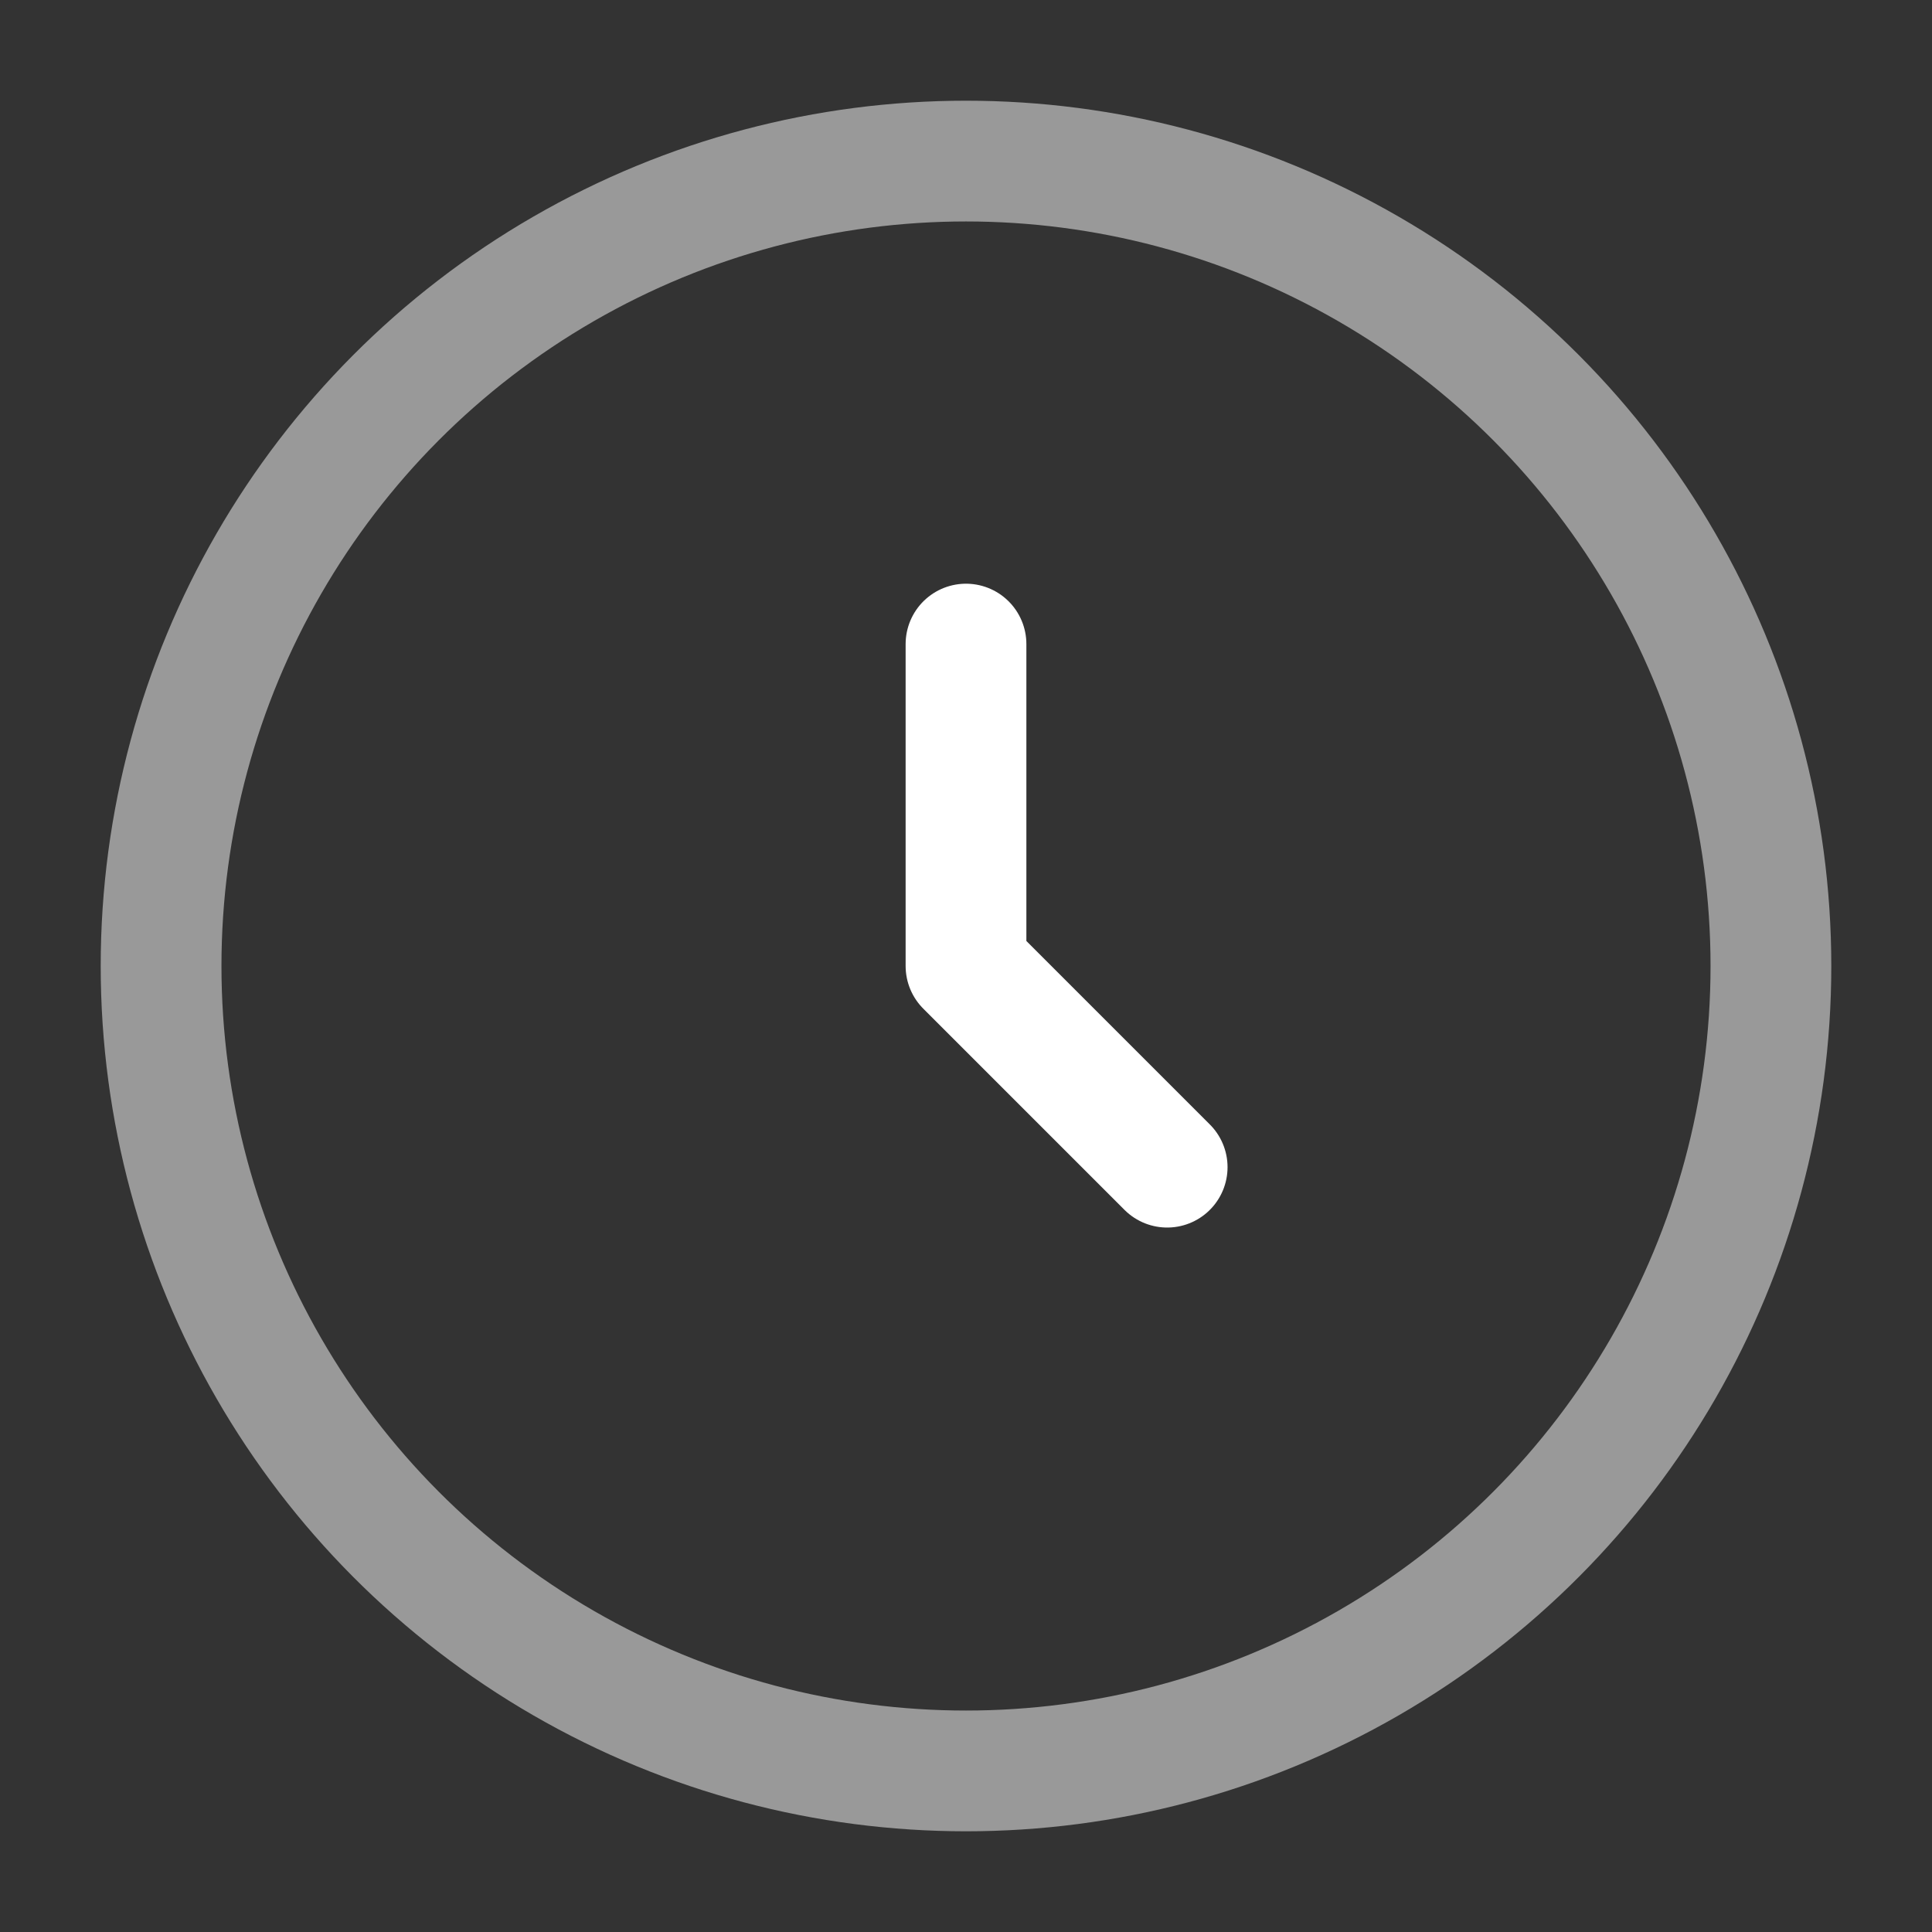
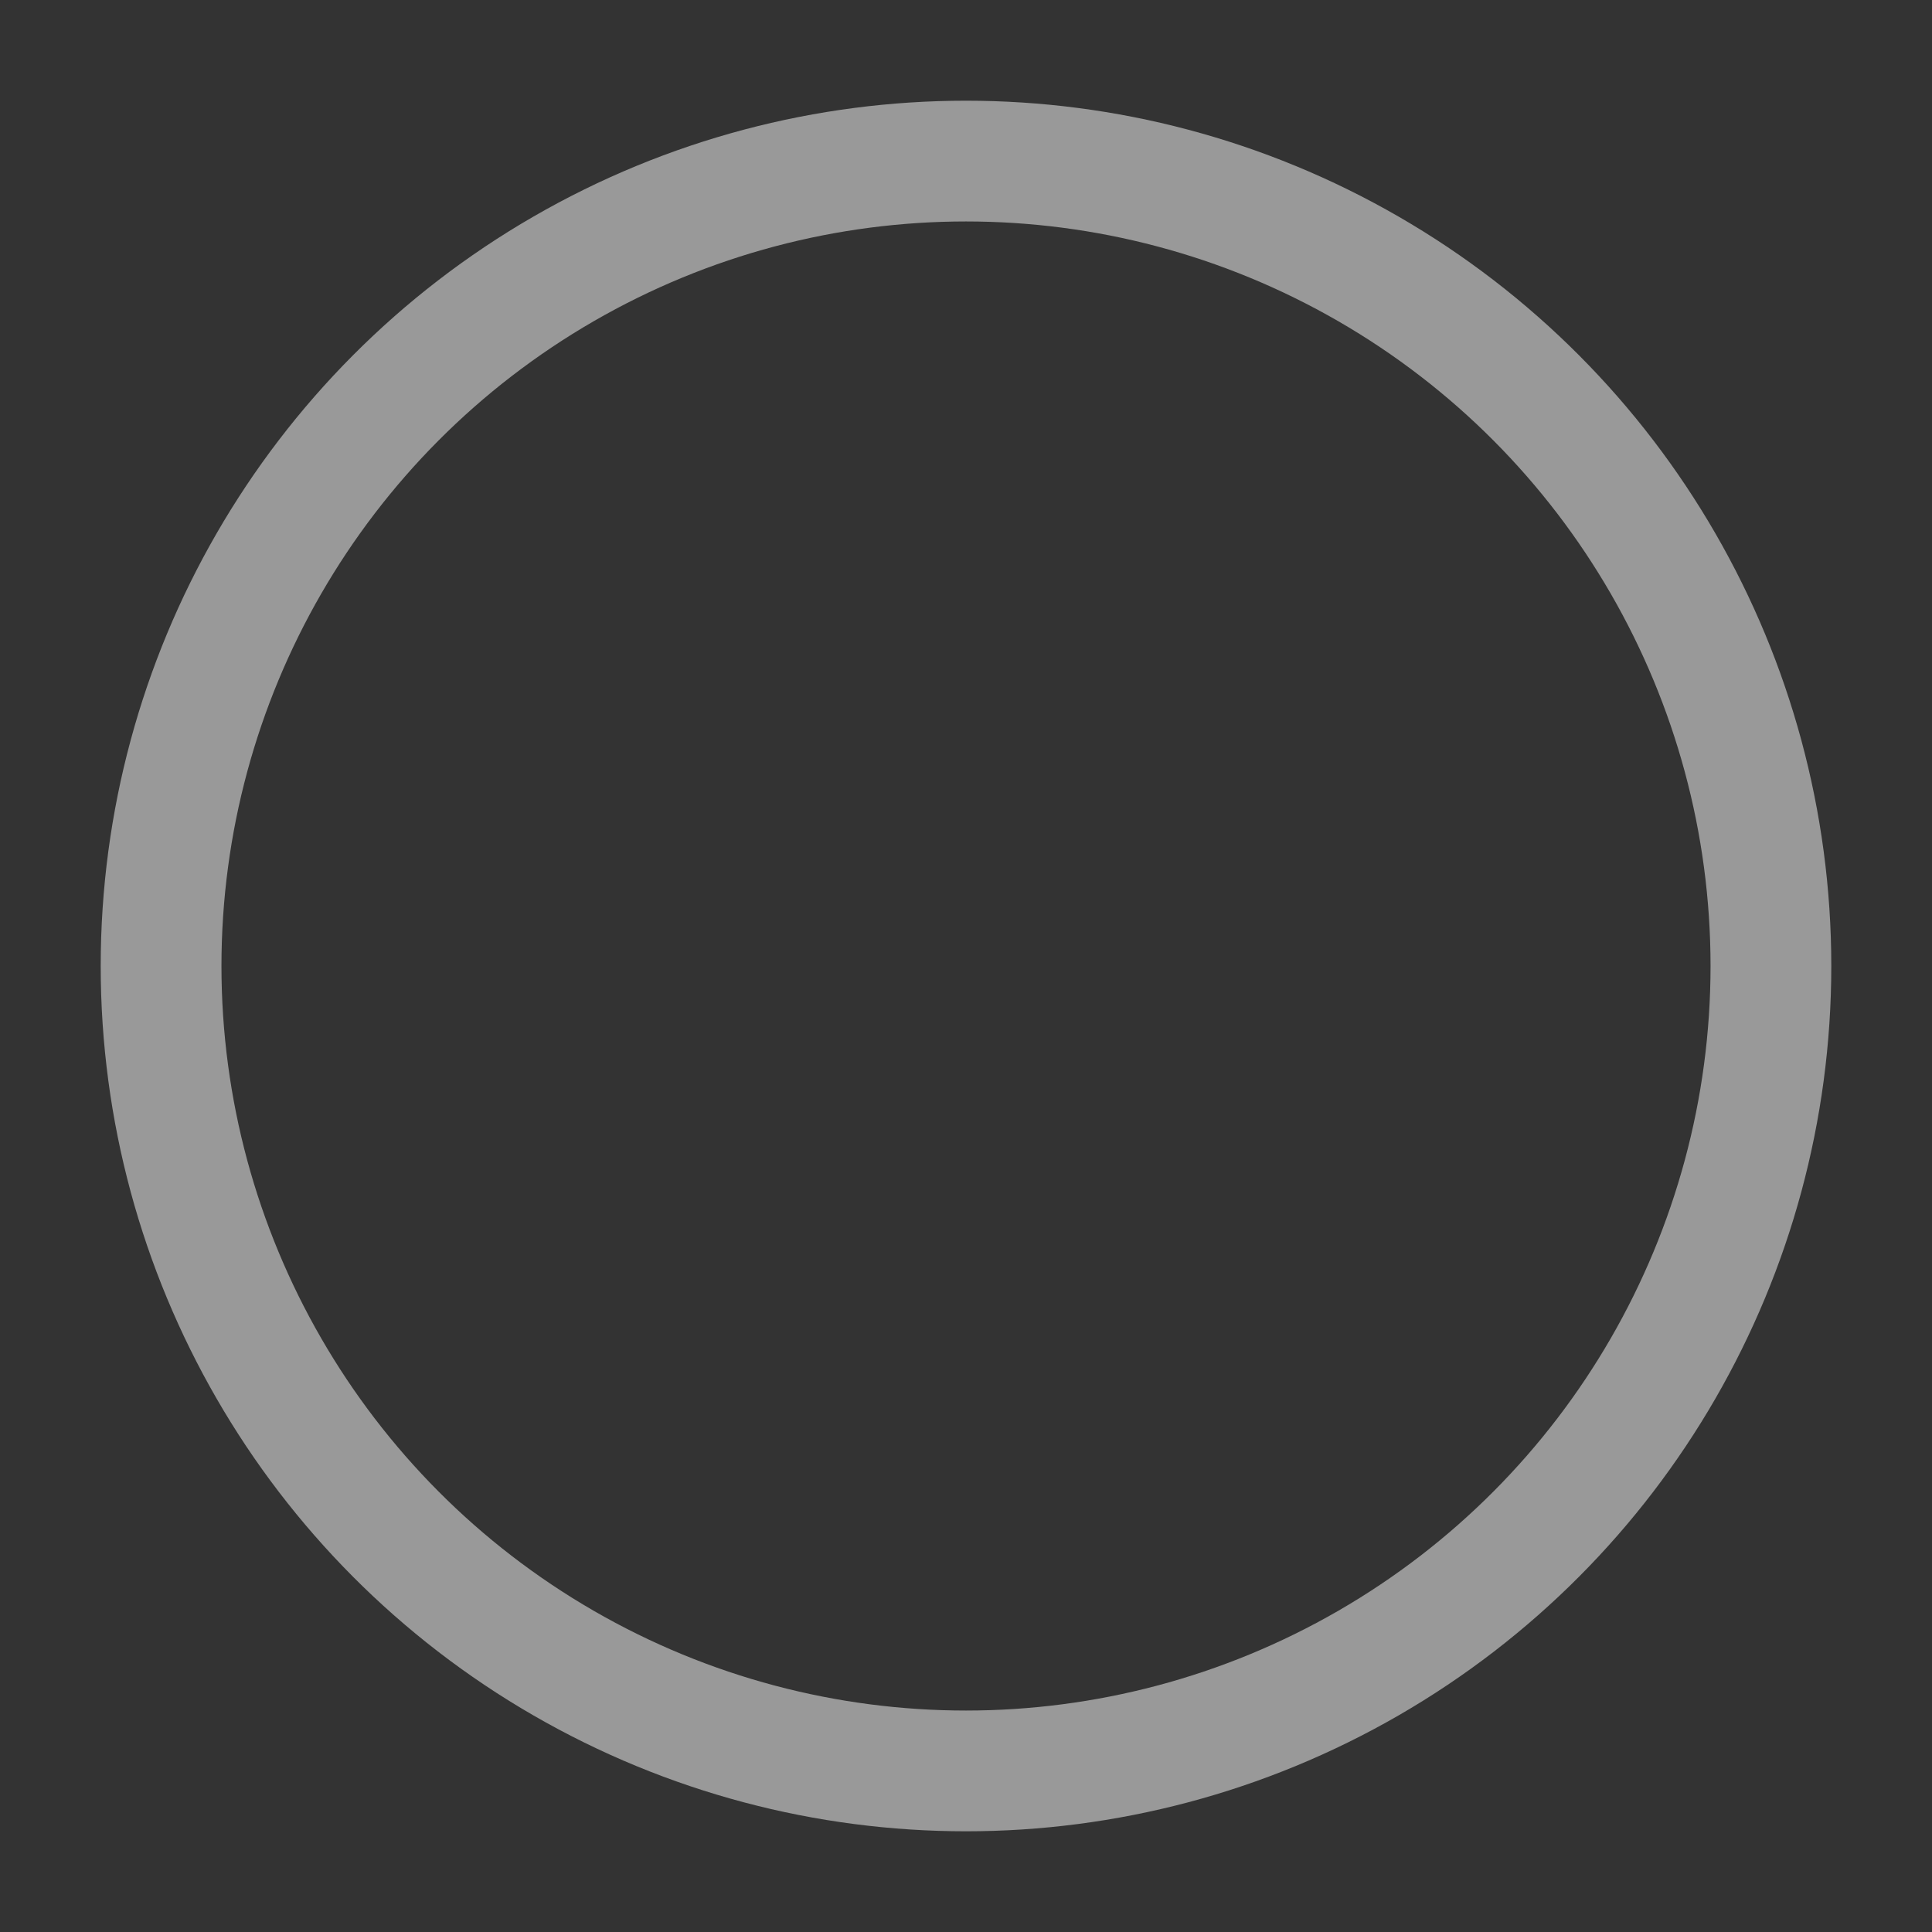
<svg xmlns="http://www.w3.org/2000/svg" id="Layer_1" version="1.1" viewBox="0 0 800 800">
  <rect x="0" y="0" width="800" height="800" fill="#333333" stroke="none" />
  <defs>
    <style>
      .st0 {
        stroke-linecap: round;
        stroke-linejoin: round;
      }

      .st0, .st1 {
        fill: none;
        stroke: #fff;
        stroke-width: 50px;
      }

      .st1 {
        isolation: isolate;
        opacity: .5;
        stroke-miterlimit: 133.3;
      }
    </style>
  </defs>
  <circle class="st1" cx="400" cy="400" r="333.3" />
-   <path class="st0" d="M400,266.7v133.3l83.3,83.3" />
</svg>